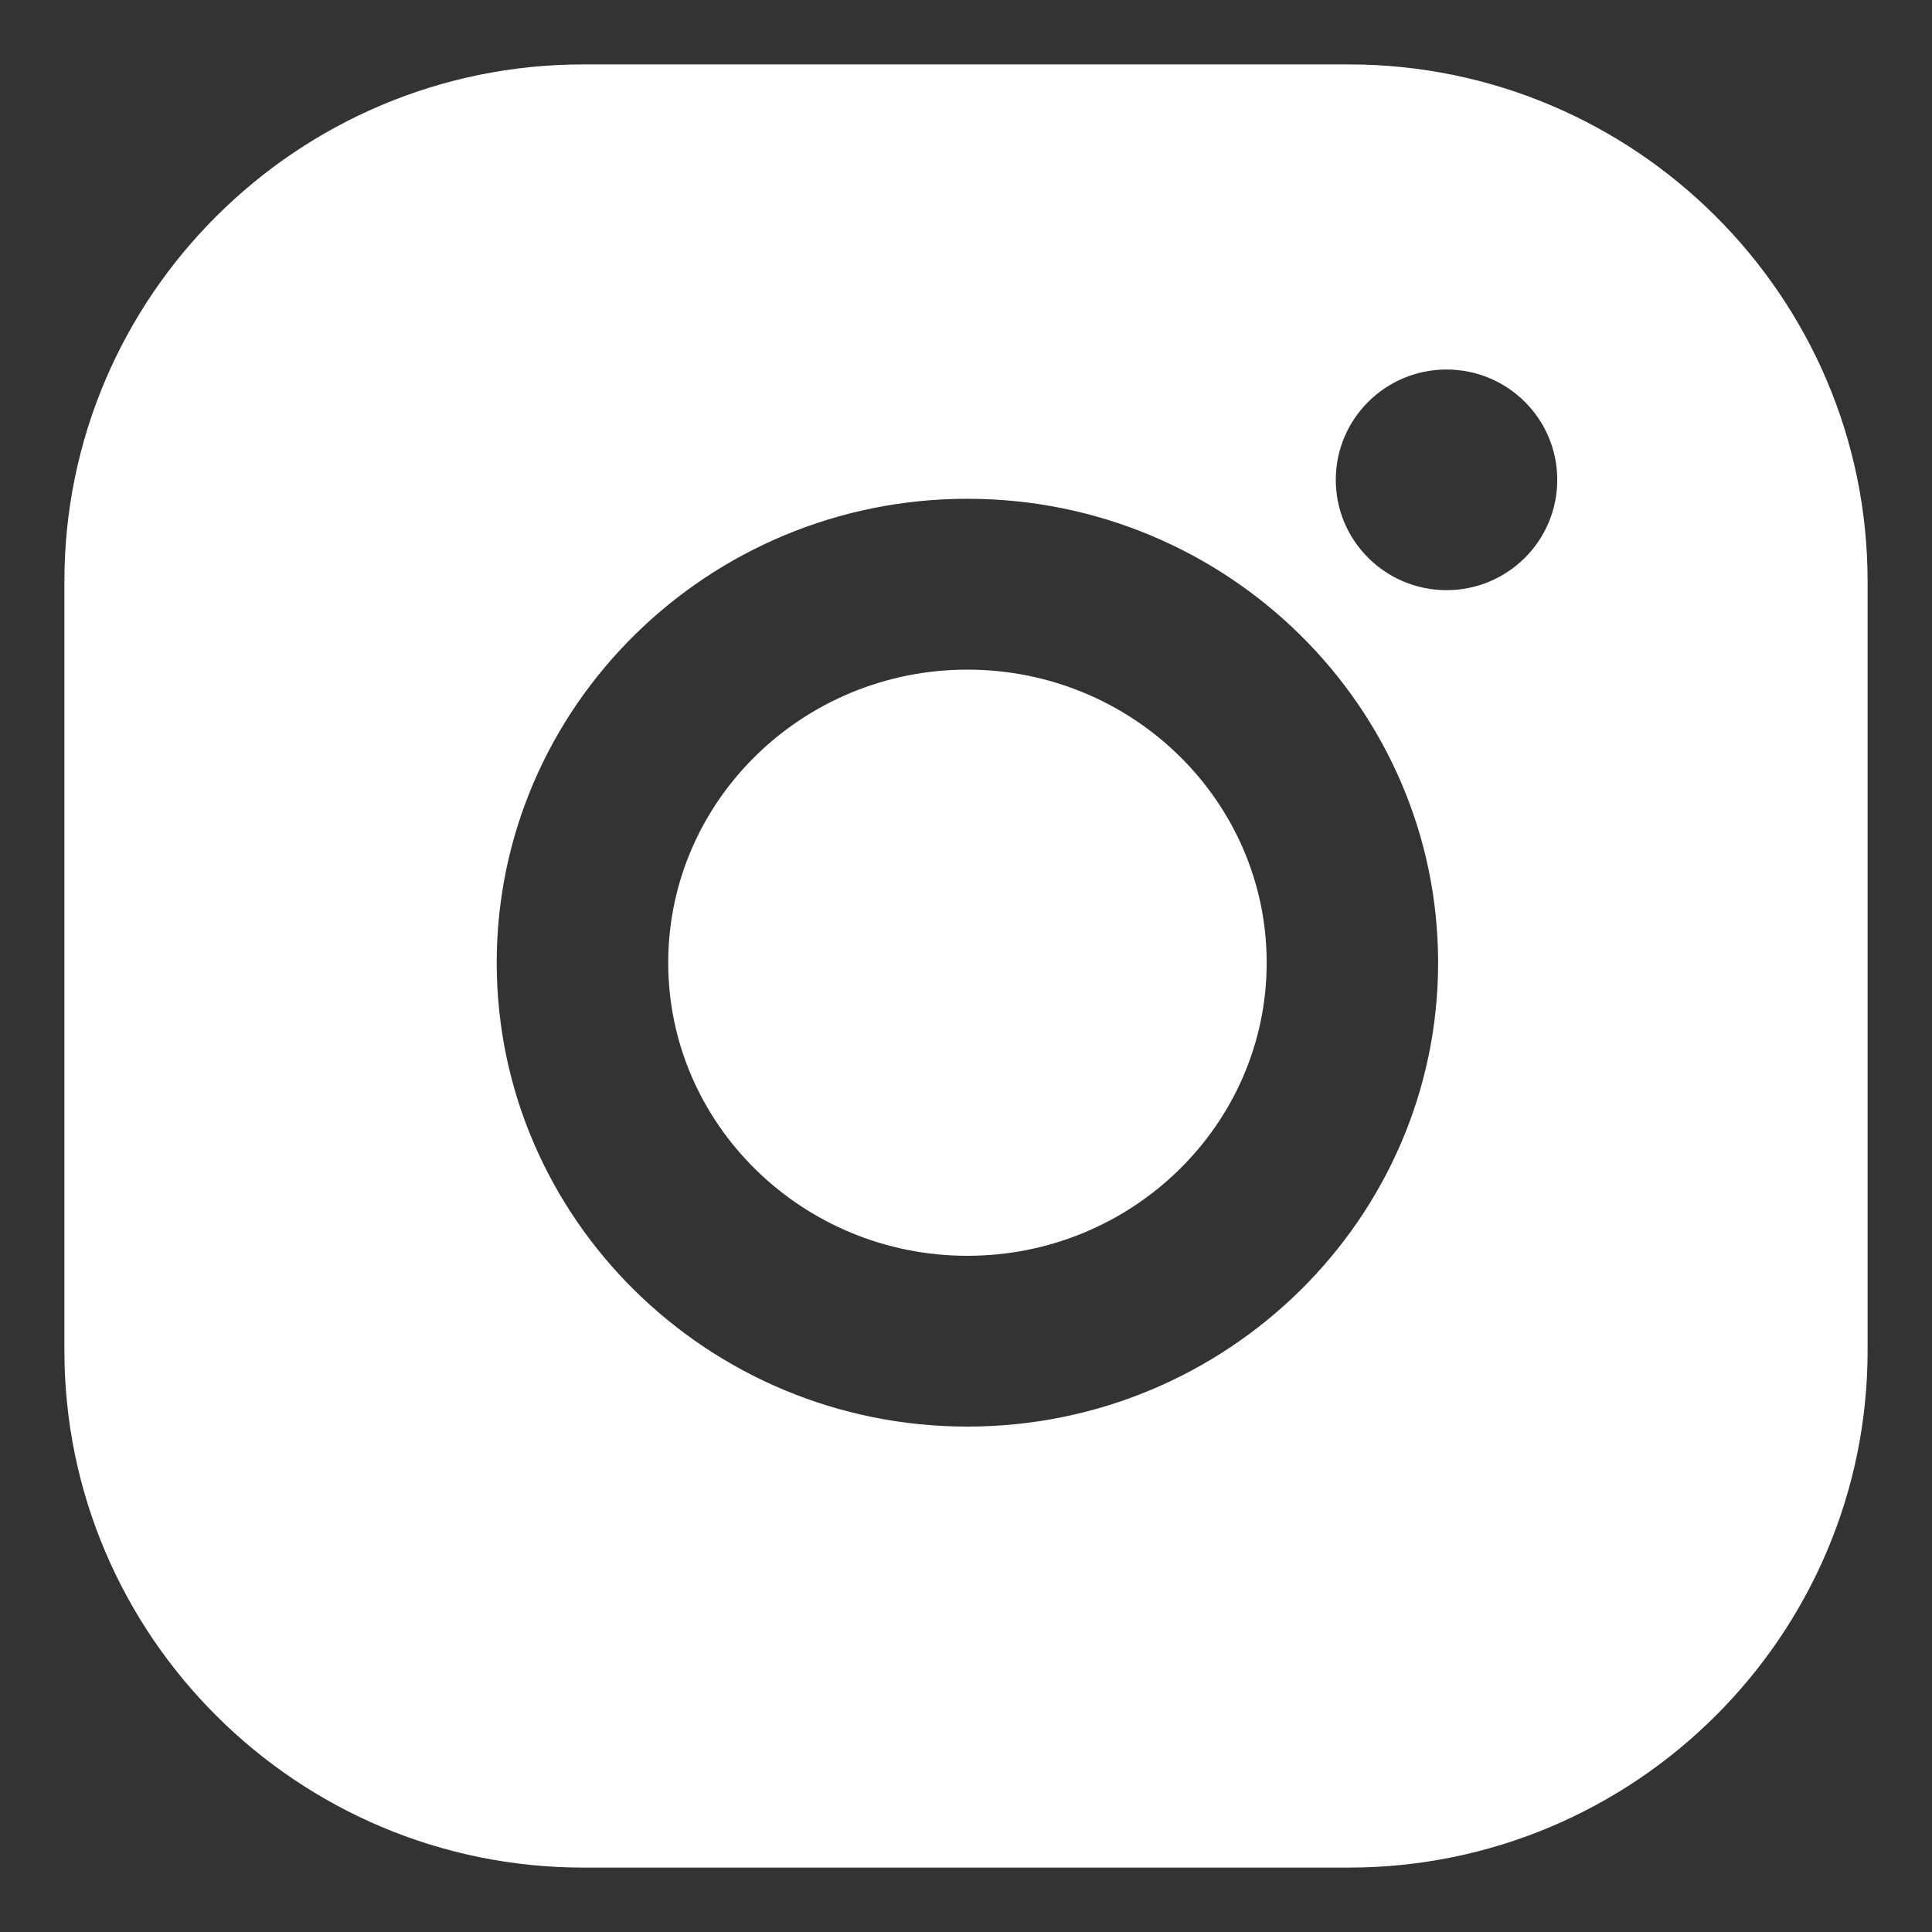
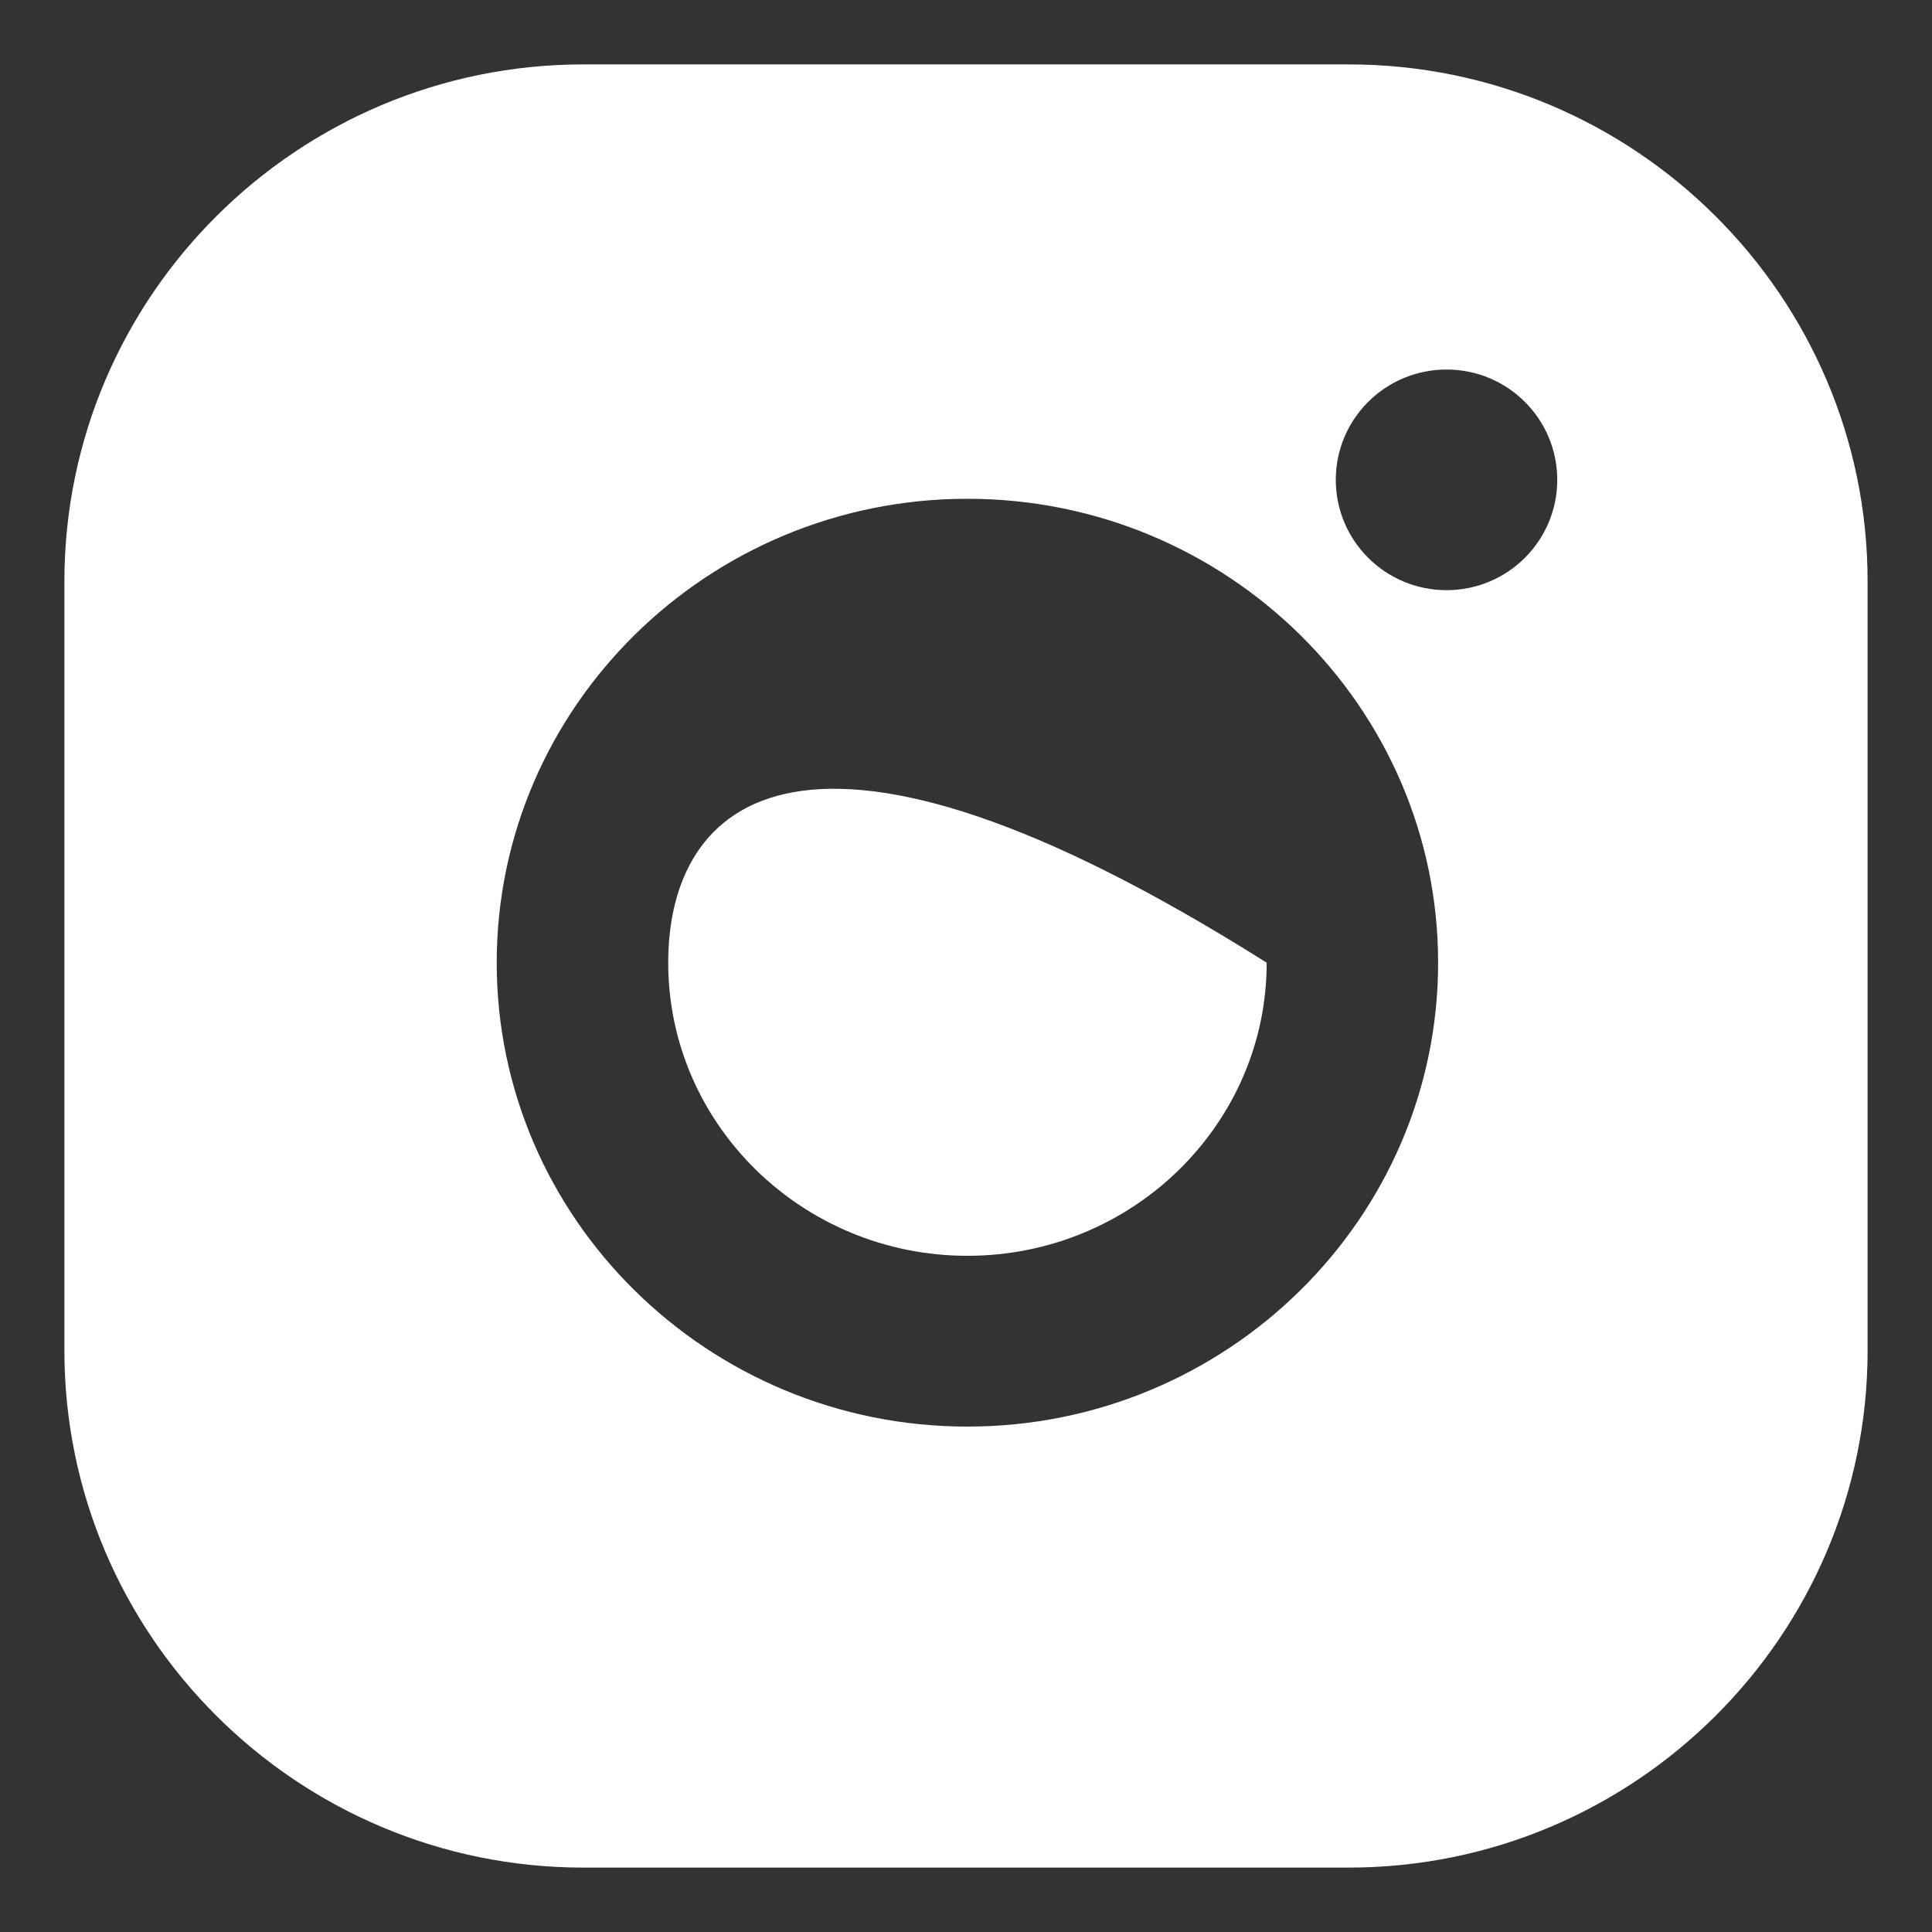
<svg xmlns="http://www.w3.org/2000/svg" width="30" height="30" viewBox="0 0 30 30" fill="none">
  <rect x="0" y="0" width="30" height="30" fill="#333333" stroke="none" />
-   <path fill-rule="evenodd" clip-rule="evenodd" d="M1 9.028C1 4.601 4.616 1 9.059 1H20.941C25.385 1 29 4.602 29 9.028V20.972C29 25.398 25.385 29 20.941 29H9.059C4.615 29 1 25.398 1 20.972V9.028ZM7.713 14.949C7.713 10.977 10.992 7.745 15.022 7.745C19.052 7.745 22.331 10.977 22.331 14.949C22.331 18.92 19.052 22.152 15.022 22.152C10.992 22.152 7.713 18.92 7.713 14.949ZM10.376 14.949C10.376 17.458 12.46 19.5 15.022 19.5C17.585 19.5 19.669 17.458 19.669 14.949C19.669 12.439 17.584 10.398 15.022 10.398C12.46 10.398 10.376 12.439 10.376 14.949ZM22.462 9.164C23.412 9.164 24.181 8.397 24.181 7.451C24.181 6.505 23.412 5.738 22.462 5.738C21.512 5.738 20.742 6.505 20.742 7.451C20.742 8.397 21.512 9.164 22.462 9.164Z" fill="white" />
+   <path fill-rule="evenodd" clip-rule="evenodd" d="M1 9.028C1 4.601 4.616 1 9.059 1H20.941C25.385 1 29 4.602 29 9.028V20.972C29 25.398 25.385 29 20.941 29H9.059C4.615 29 1 25.398 1 20.972V9.028ZM7.713 14.949C7.713 10.977 10.992 7.745 15.022 7.745C19.052 7.745 22.331 10.977 22.331 14.949C22.331 18.92 19.052 22.152 15.022 22.152C10.992 22.152 7.713 18.92 7.713 14.949ZM10.376 14.949C10.376 17.458 12.46 19.5 15.022 19.5C17.585 19.5 19.669 17.458 19.669 14.949C12.46 10.398 10.376 12.439 10.376 14.949ZM22.462 9.164C23.412 9.164 24.181 8.397 24.181 7.451C24.181 6.505 23.412 5.738 22.462 5.738C21.512 5.738 20.742 6.505 20.742 7.451C20.742 8.397 21.512 9.164 22.462 9.164Z" fill="white" />
</svg>